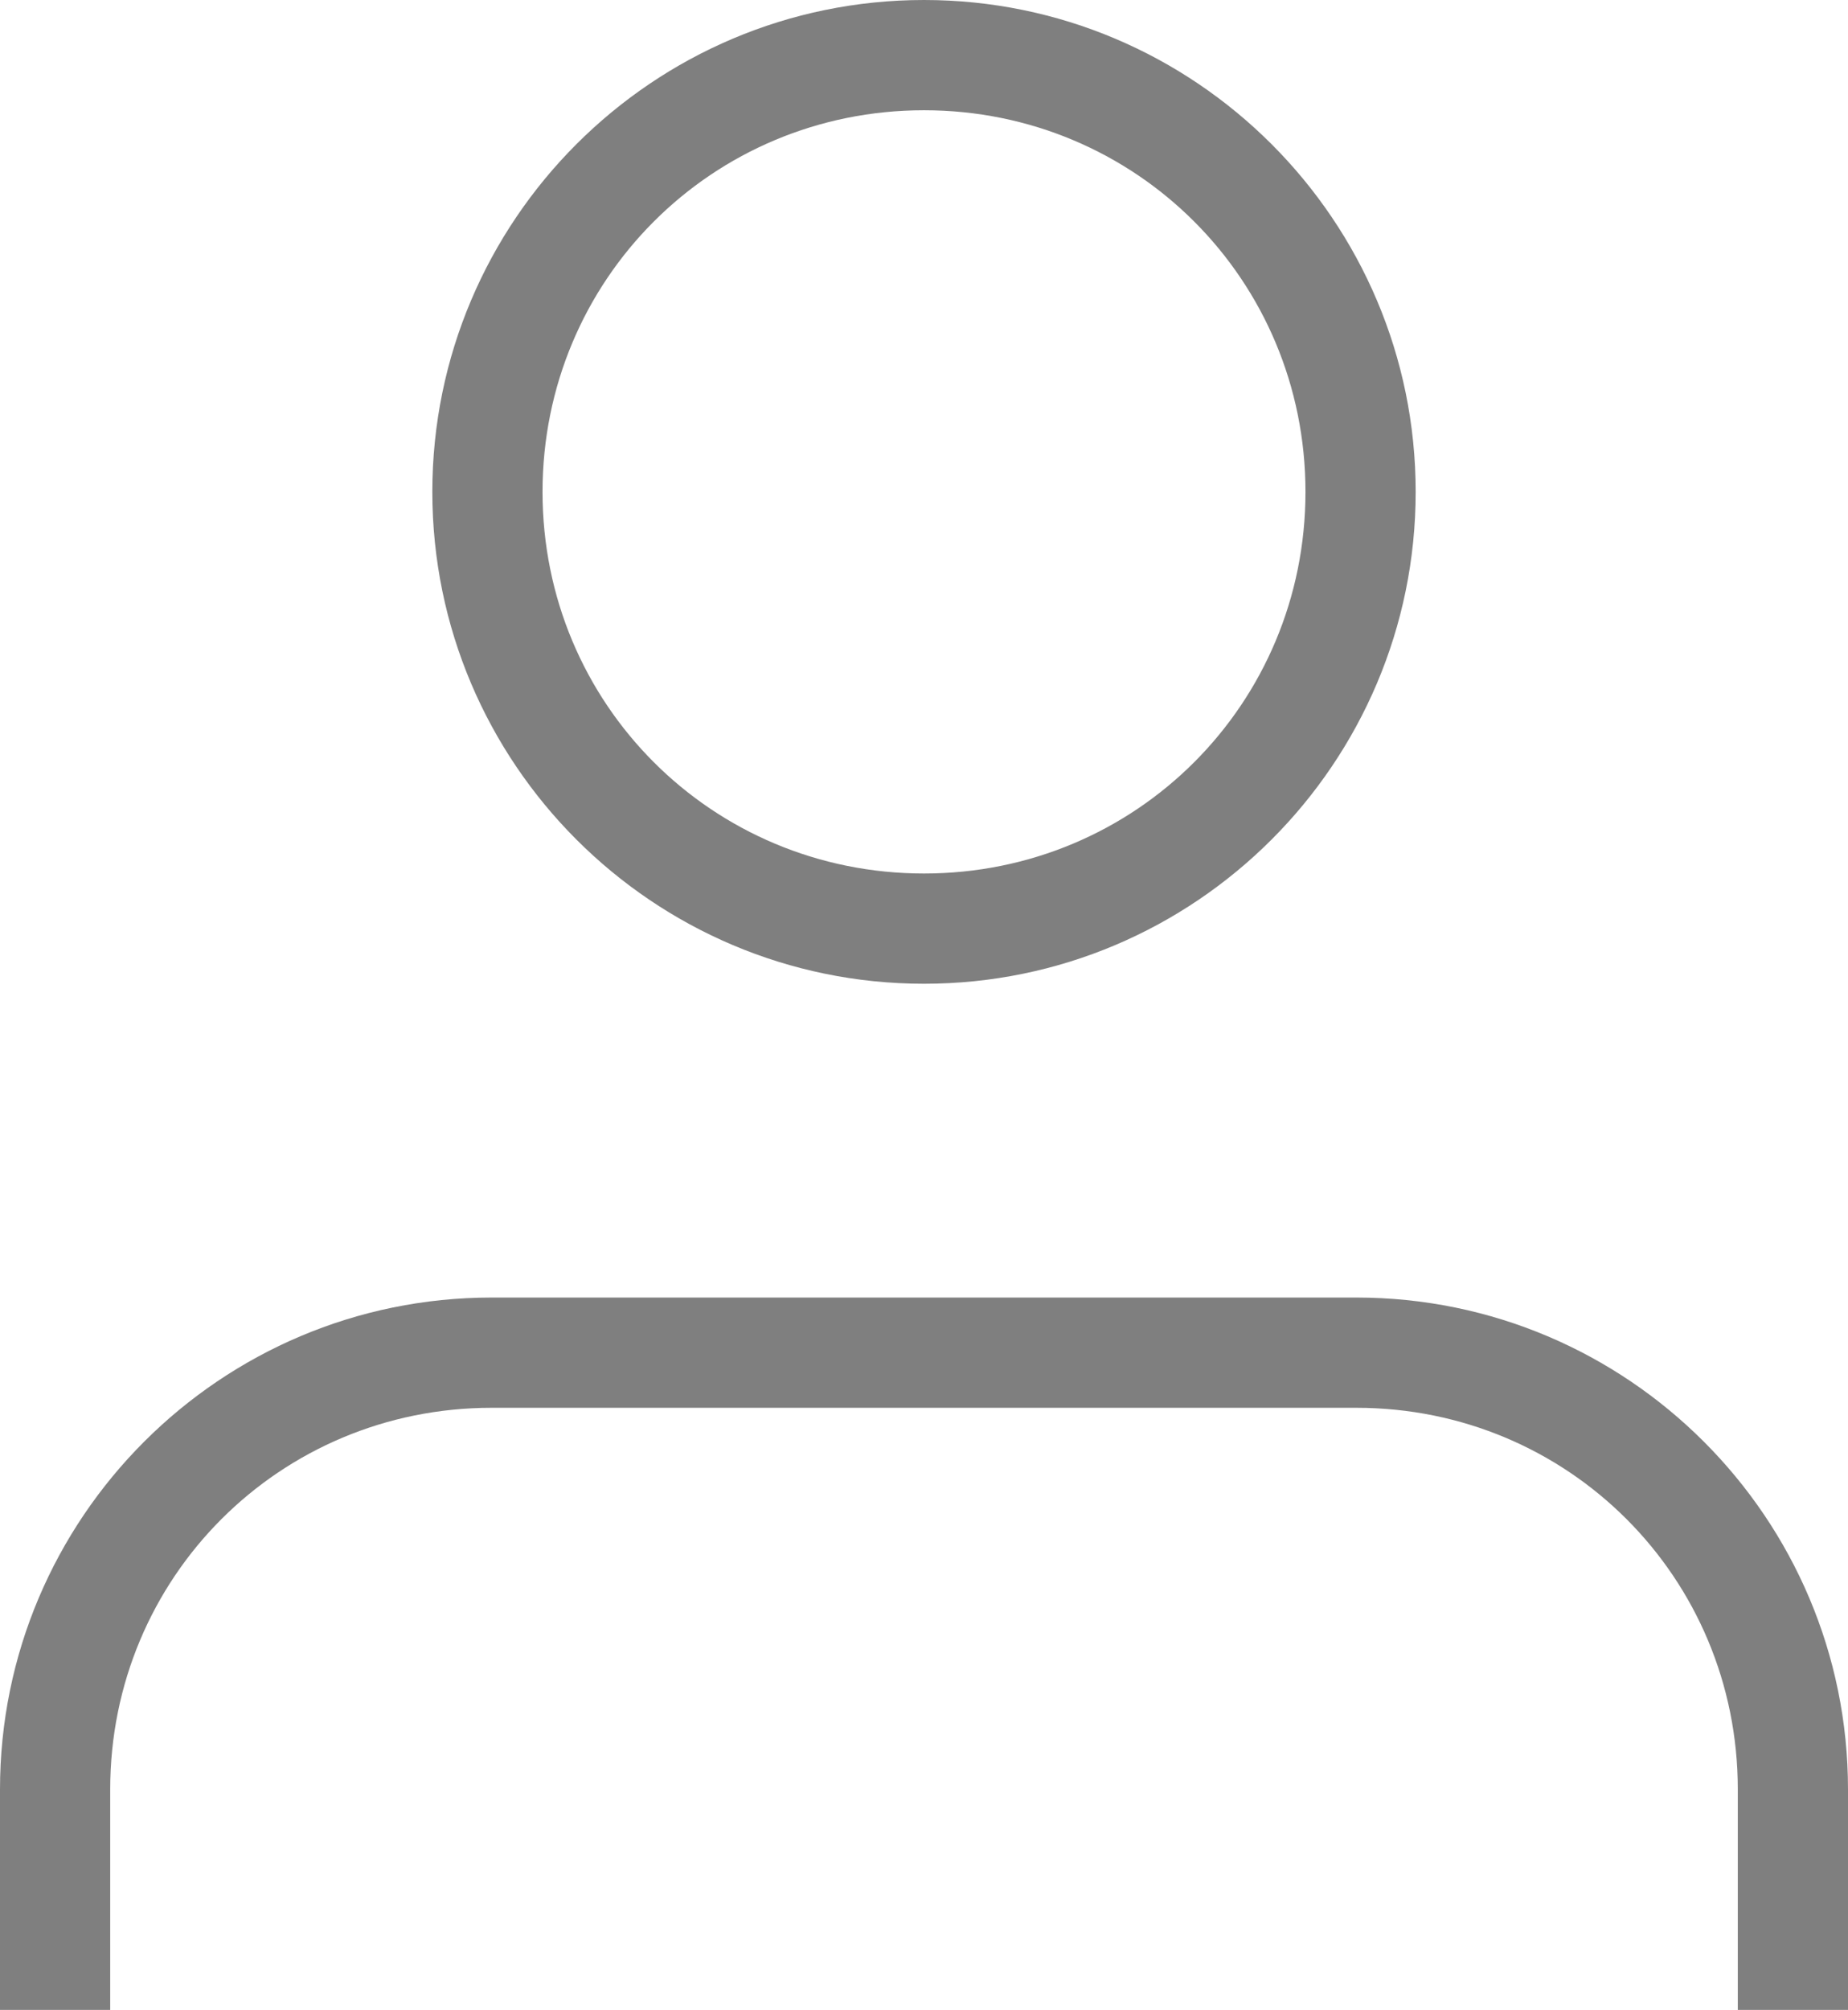
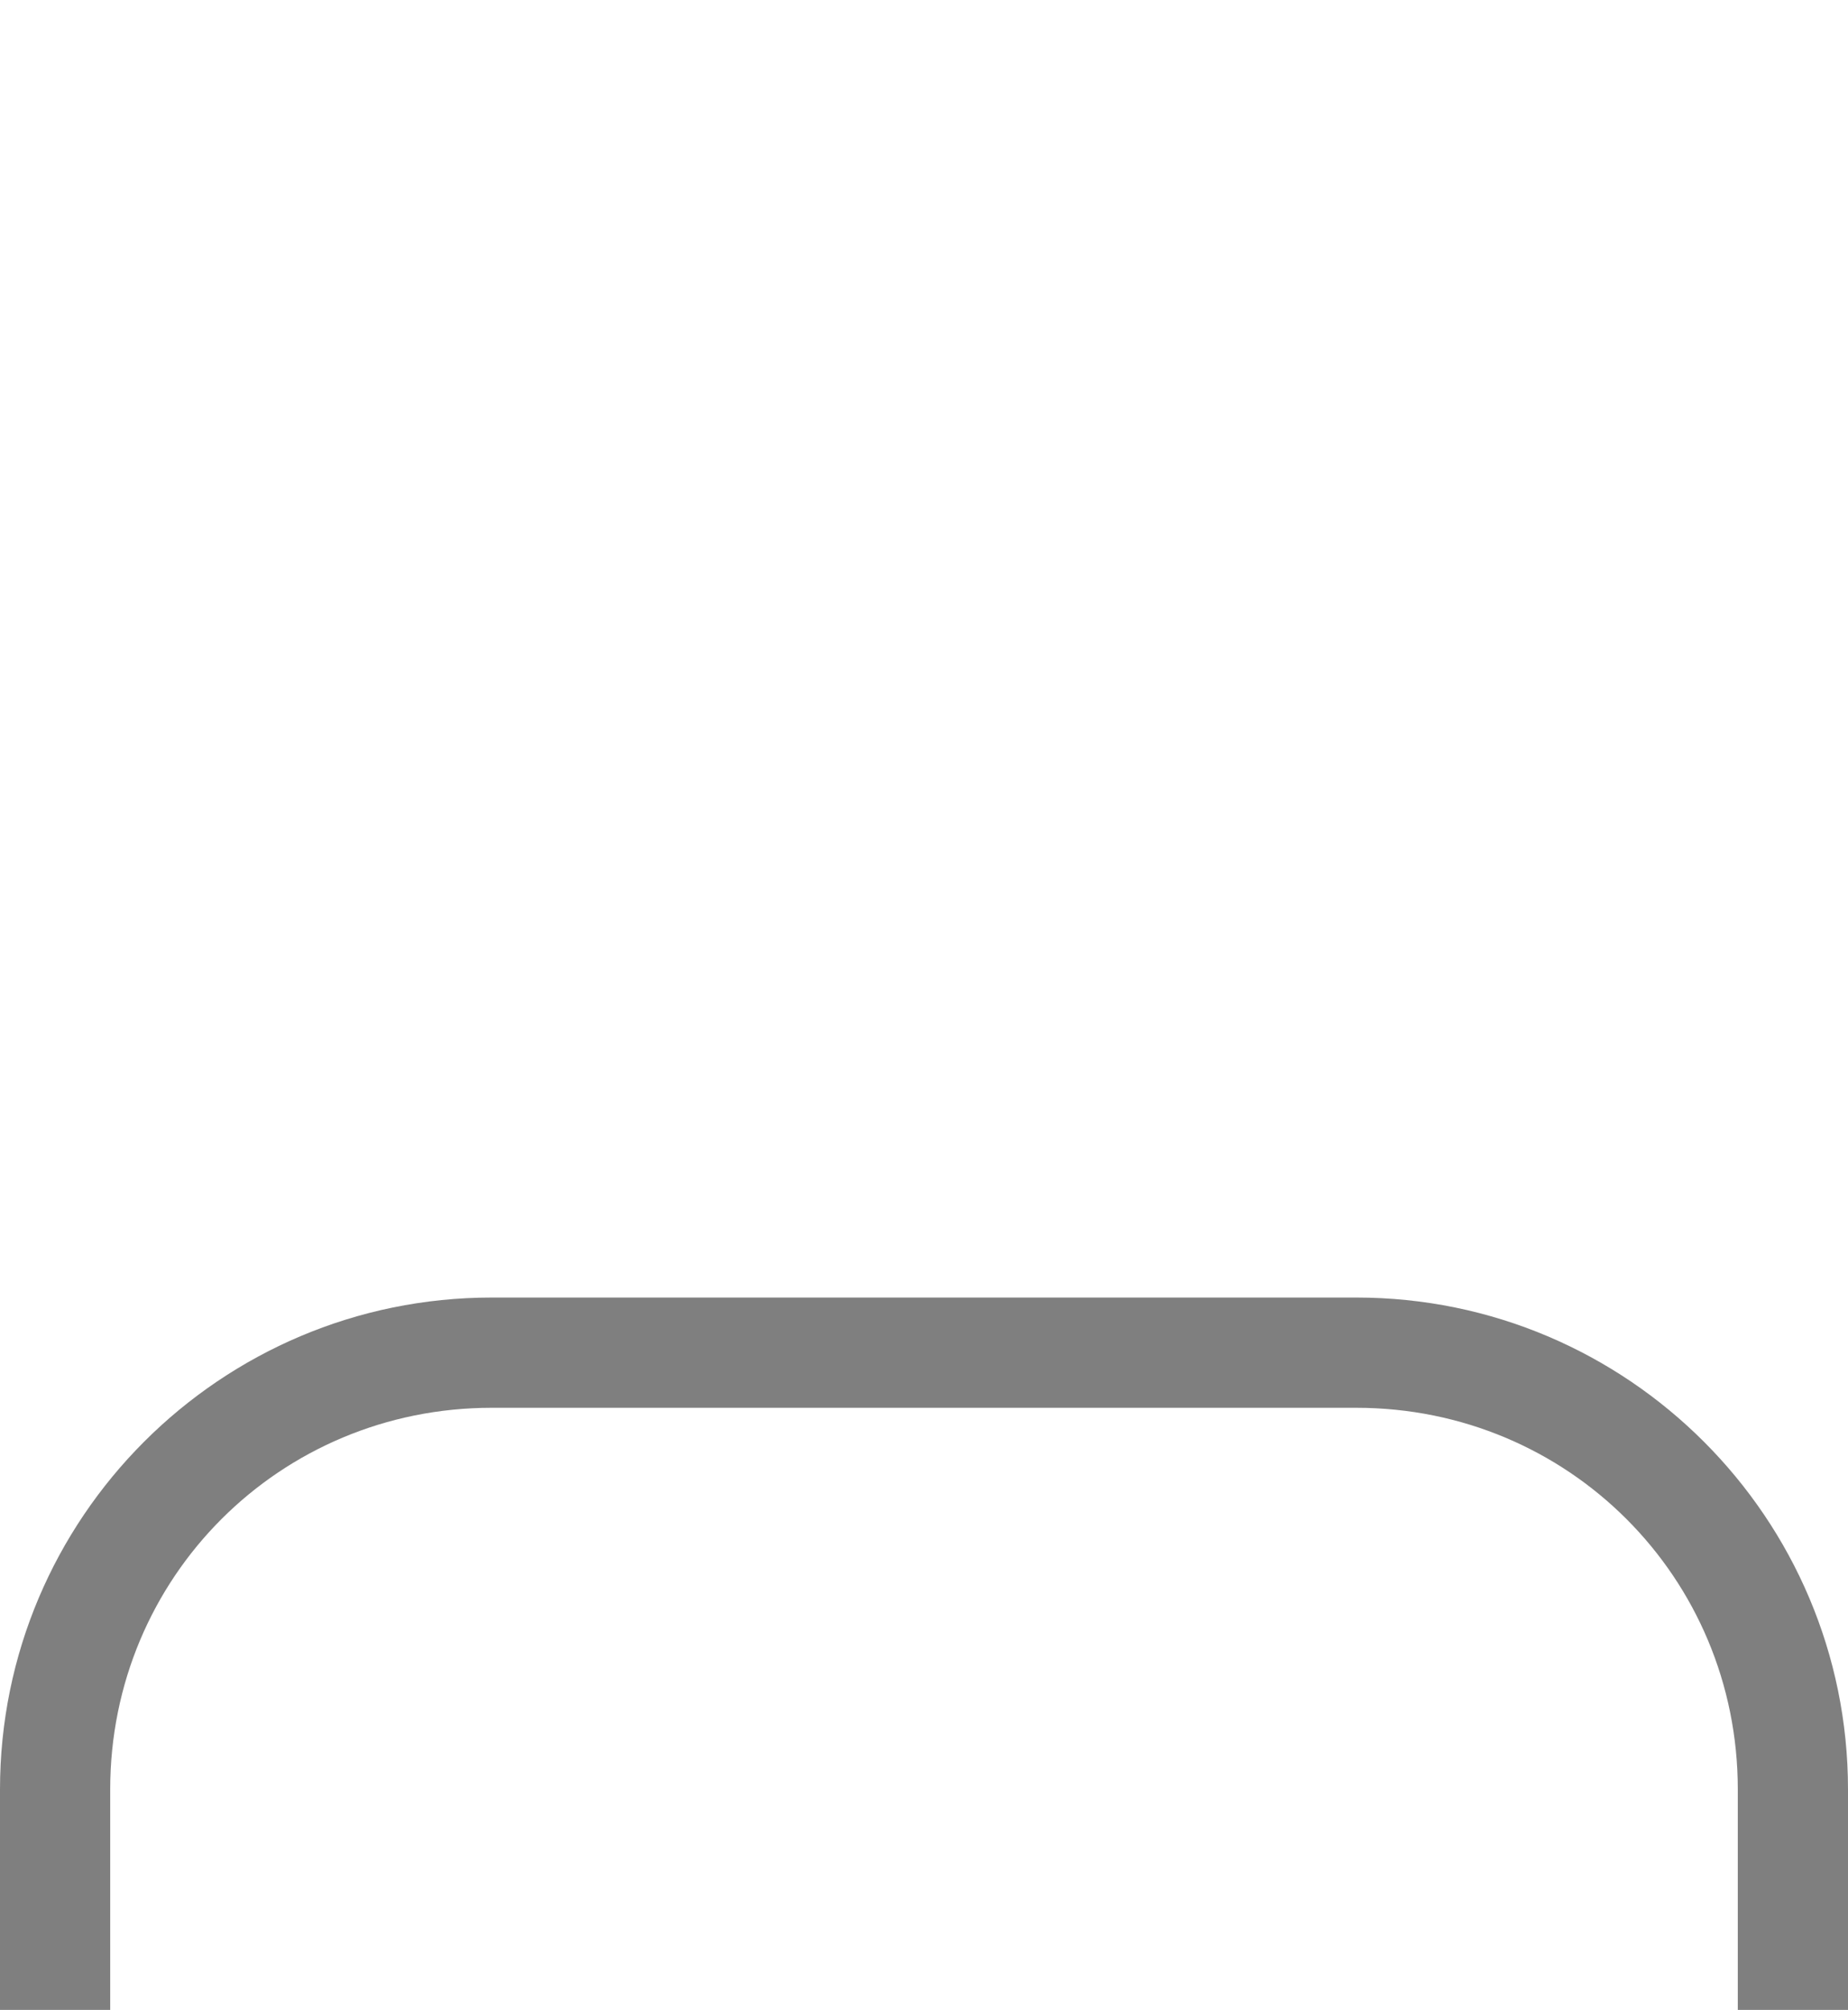
<svg xmlns="http://www.w3.org/2000/svg" version="1.1" id="Layer_1" x="0px" y="0px" viewBox="0 0 21.8 23.7" style="enable-background:new 0 0 21.8 23.7;" xml:space="preserve">
  <style type="text/css">
	.st0{fill:#7f7f7f;}
</style>
  <g>
    <g>
      <path class="st0" d="M21.8,23.7h-1.3v-2.6c0-2.5-2-4.5-4.5-4.5H5.8c-2.5,0-4.5,2-4.5,4.5v2.6H0v-2.6c0-3.2,2.6-5.8,5.8-5.8H16    c3.2,0,5.8,2.6,5.8,5.8V23.7z" />
    </g>
    <g>
-       <path class="st0" d="M10.9,11.6c-3.2,0-5.8-2.6-5.8-5.8S7.7,0,10.9,0s5.8,2.6,5.8,5.8S14.1,11.6,10.9,11.6z M10.9,1.3    c-2.5,0-4.5,2-4.5,4.5s2,4.5,4.5,4.5s4.5-2,4.5-4.5S13.4,1.3,10.9,1.3z" />
-     </g>
+       </g>
  </g>
</svg>